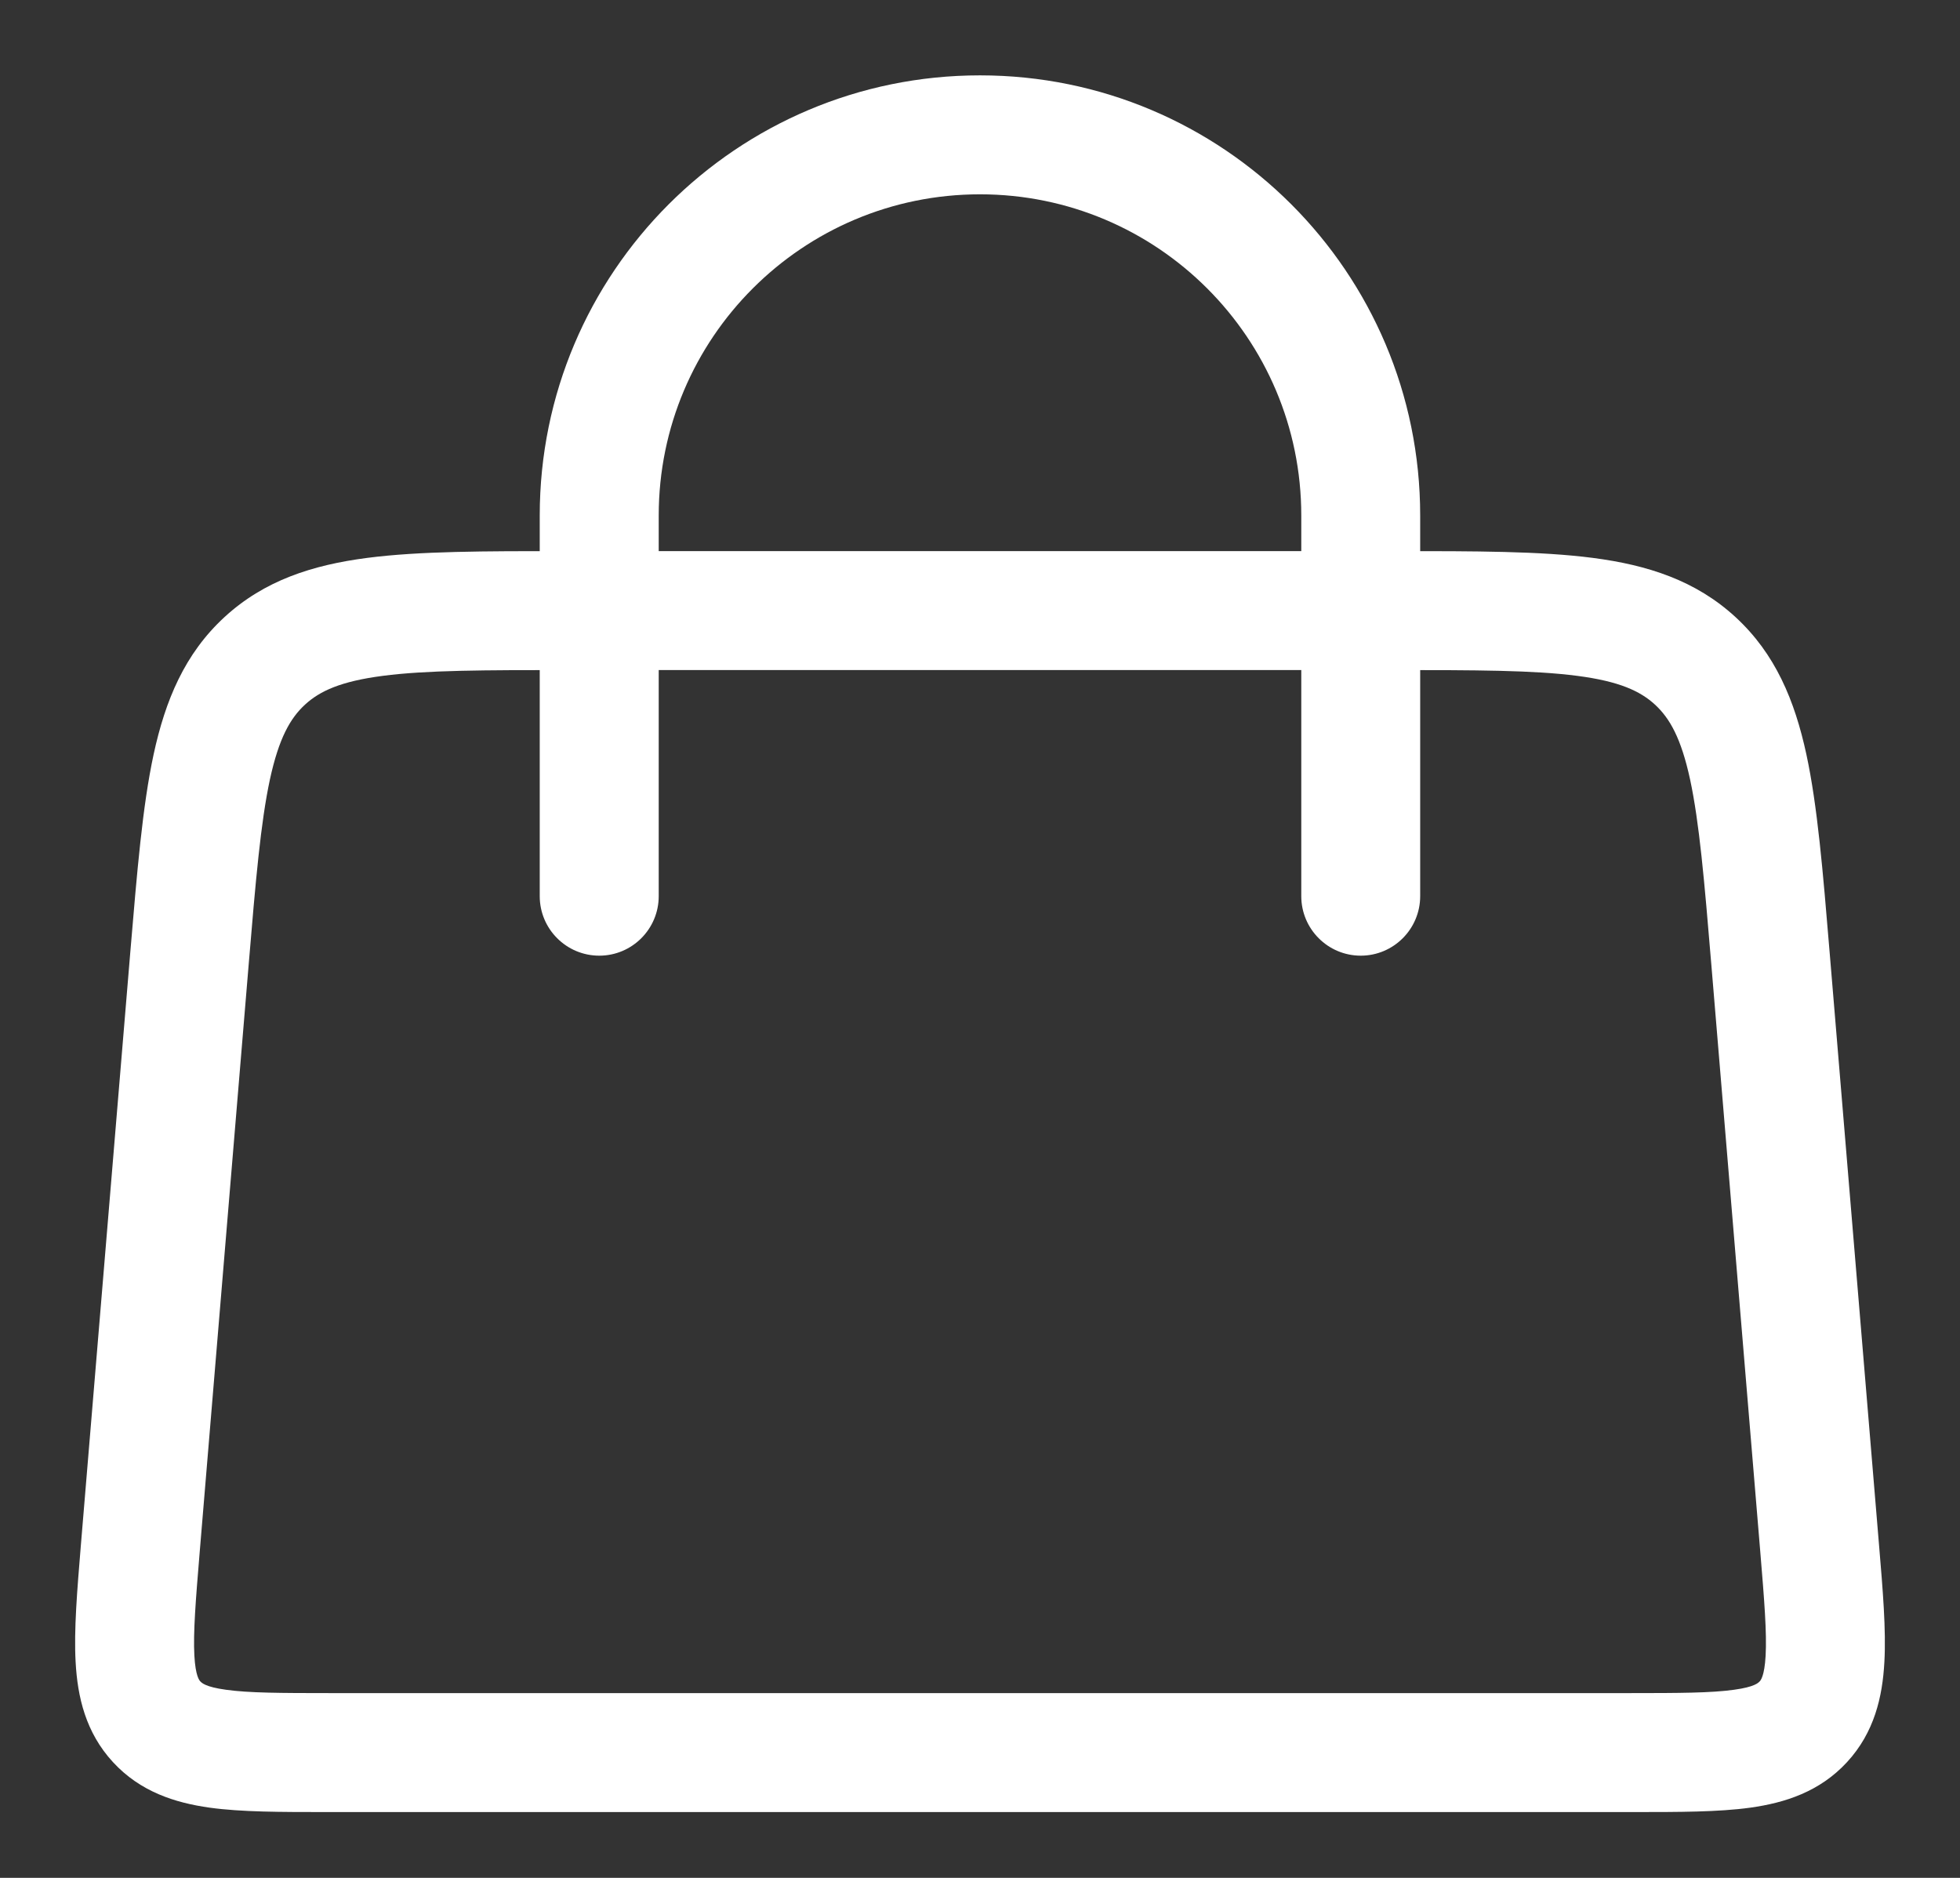
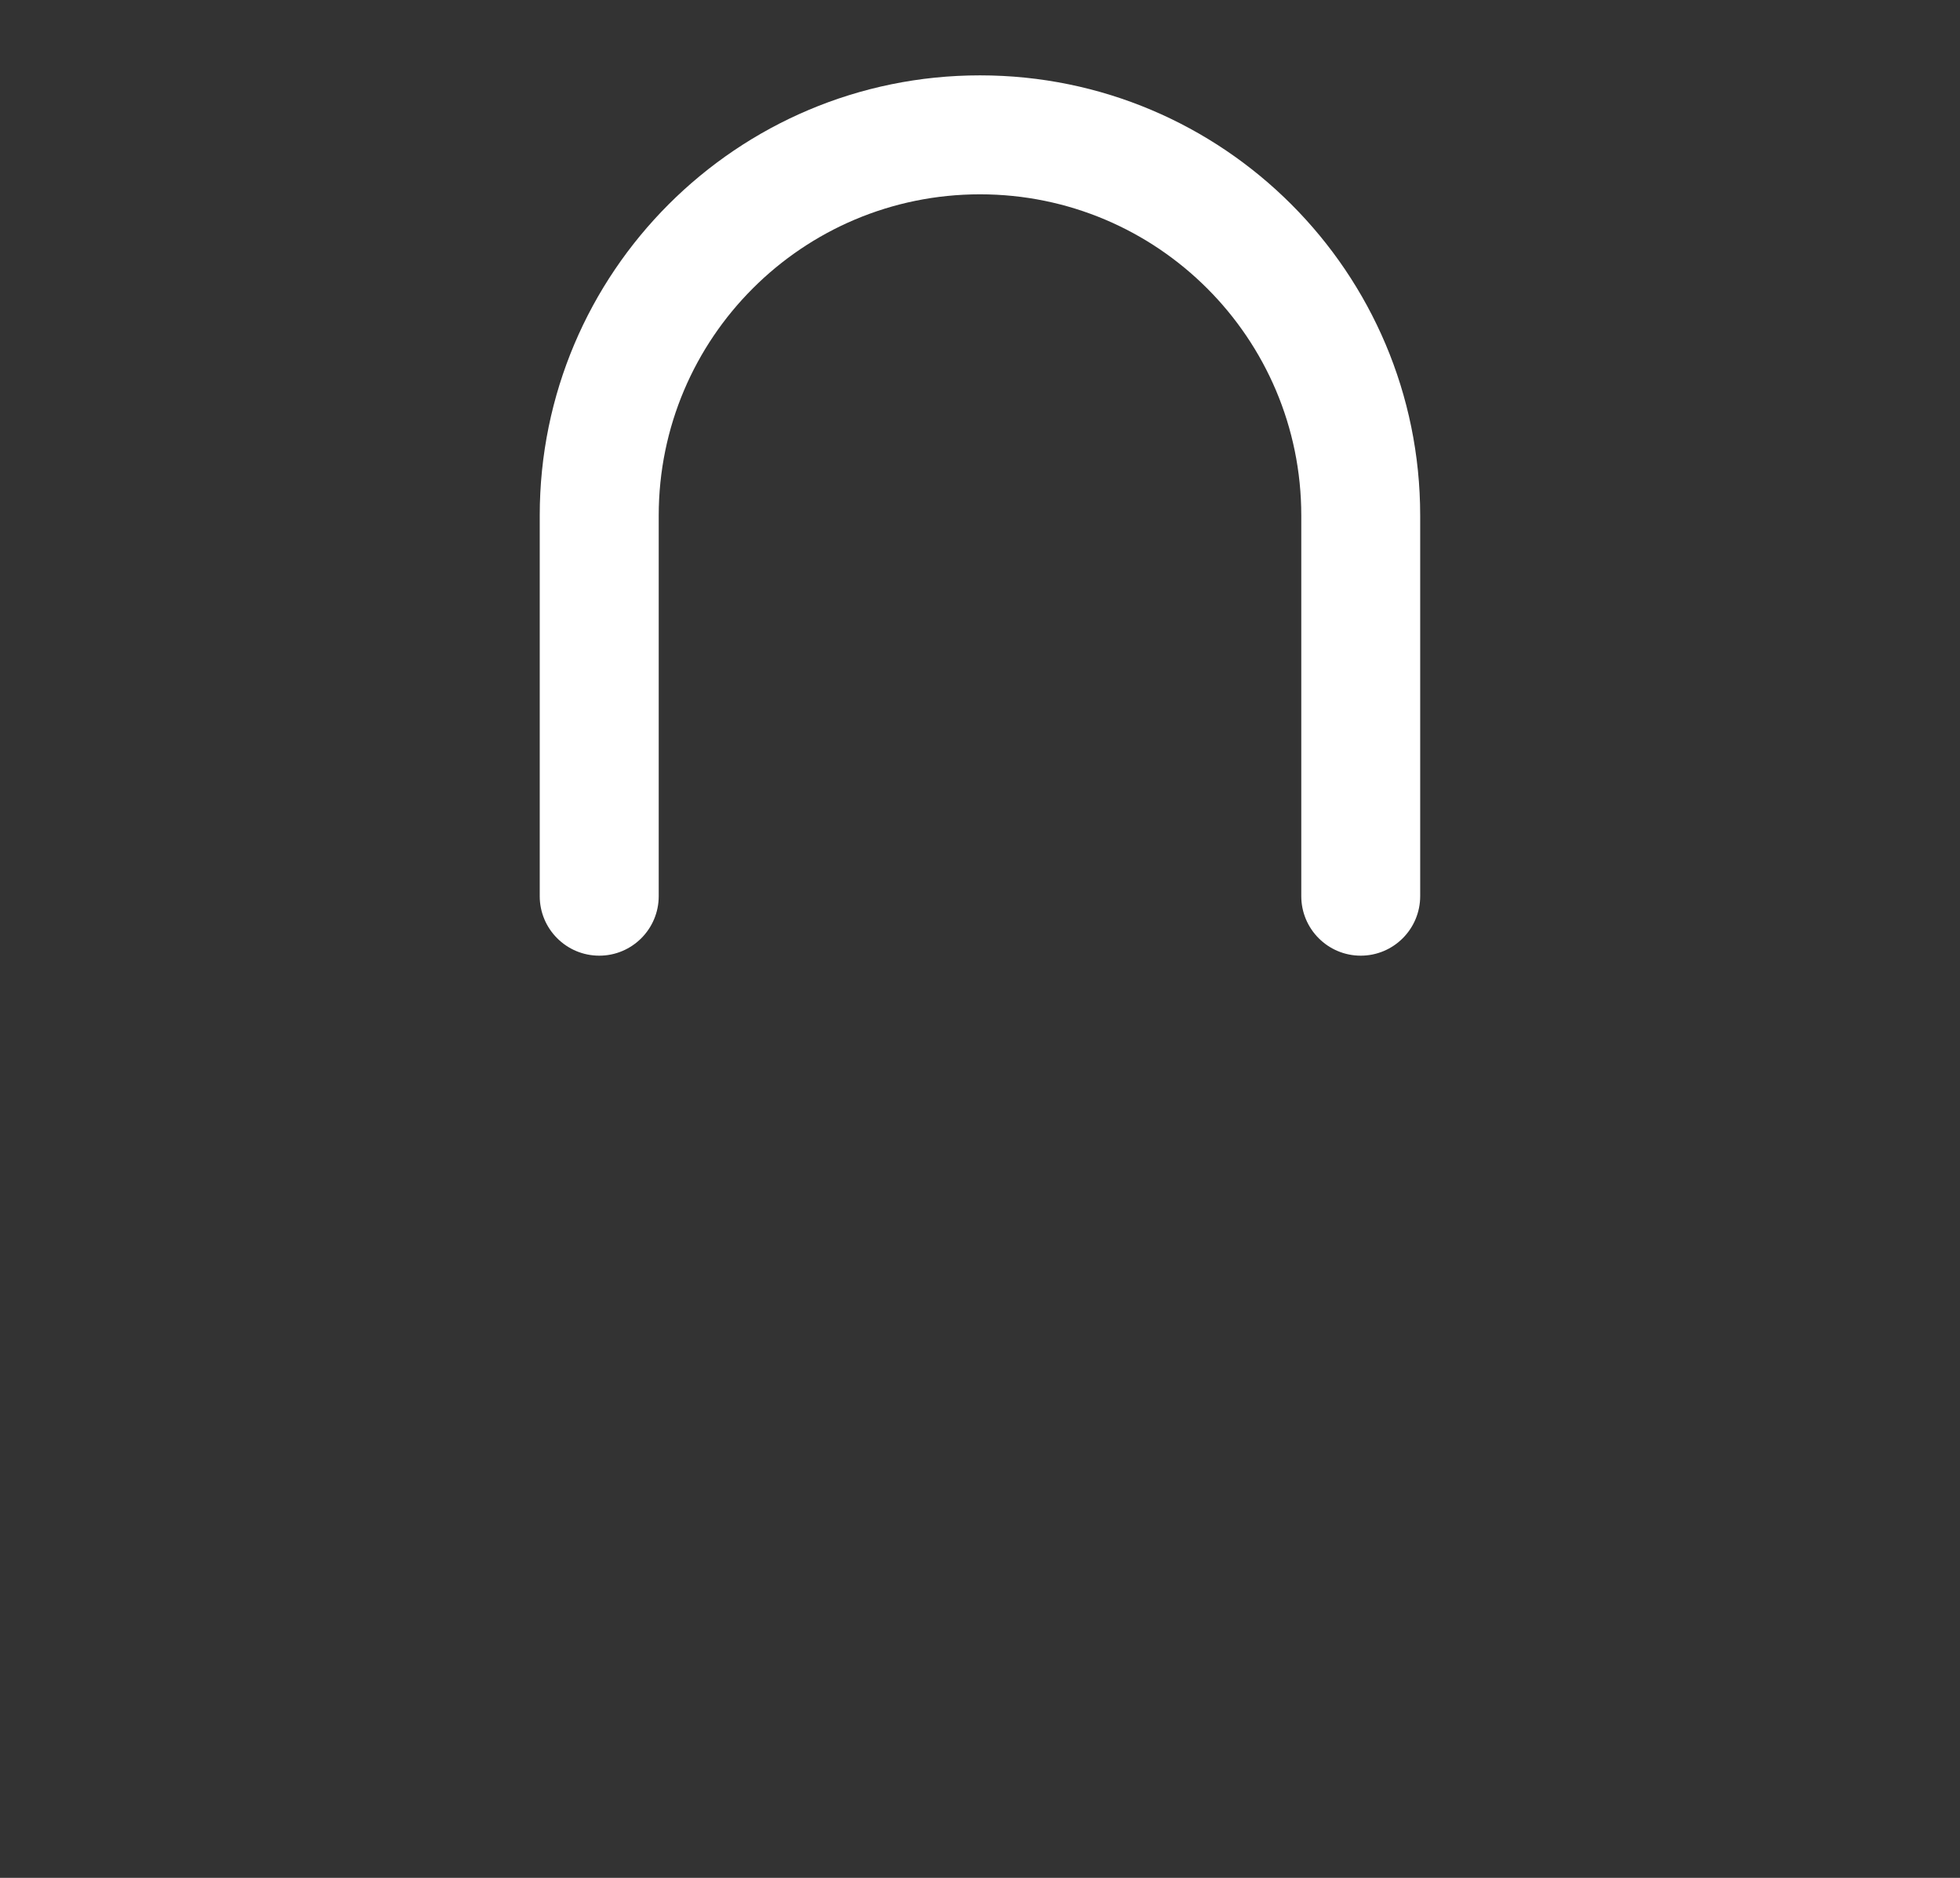
<svg xmlns="http://www.w3.org/2000/svg" width="24" height="23" viewBox="0 0 24 23" fill="none">
  <rect x="0" y="0" width="24" height="23" fill="#333333" stroke="none" />
  <path fill-rule="evenodd" clip-rule="evenodd" d="M7.338 11.705C6.935 11.705 6.609 11.378                              6.609 10.976L6.609 6.314C6.609 3.337 9.023 0.923 12 0.923C14.977 0.923                               17.39 3.337 17.39 6.314L17.39 10.976C17.39 11.378 17.064 11.705 16.662 11.705C16.26                               11.705 15.934 11.378 15.934 10.976L15.934 6.314C15.934 4.141 14.172 2.38 12 2.38C9.827                                2.38 8.066 4.141 8.066 6.314L8.066 10.976C8.066 11.378 7.74 11.705 7.338 11.705Z" fill="#fff" />
-   <path fill-rule="evenodd" clip-rule="evenodd" d="M6.916 6.75H17.084C18.06 6.75 18.863 6.75                              19.503 6.833C20.174 6.92 20.763 7.109 21.251 7.558C21.739 8.007 21.976 8.579 22.119                               9.24C22.255 9.871 22.321 10.671 22.402 11.644L23.009 18.928C23.055 19.477 23.096 19.963                                23.074 20.356C23.051 20.782 22.952 21.218 22.617 21.582C22.282 21.946 21.855 22.081 21.433                                 22.14C21.043 22.194 20.556 22.194 20.005 22.194H3.995C3.444 22.194 2.957 22.194 2.567                                 22.14C2.145 22.081 1.718 21.946 1.383 21.582C1.048 21.218 0.949 20.782 0.926 20.356C0.904                                  19.963 0.945 19.477 0.99 18.928L1.597 11.644C1.679 10.671 1.745 9.871 1.881 9.24C2.024                                   8.579 2.261 8.007 2.749 7.558C3.237 7.109 3.826 6.92 4.497 6.833C5.137 6.75 5.94                                    6.75 6.916 6.75ZM4.685 8.278C4.171 8.345 3.916 8.464 3.735 8.63C3.554 8.797 3.415                                    9.04 3.305 9.547C3.192 10.075 3.131 10.78 3.045 11.814L2.446 19.001C2.395 19.613 2.365                                     19.997 2.38 20.277C2.394 20.53 2.441 20.581 2.454 20.595L2.455 20.596L2.456 20.596C2.469                                      20.61 2.515 20.662 2.767 20.696C3.045 20.735 3.429 20.737 4.043 20.737H19.956C20.571 20.737                                       20.955 20.735 21.233 20.696C21.485 20.662 21.531 20.61 21.544 20.596L21.545 20.596L21.546                                       20.595C21.559 20.581 21.606 20.53 21.62 20.277C21.635 19.997 21.605 19.613 21.554 19.001L20.955                                        11.814C20.869 10.78 20.808 10.075 20.695 9.547C20.585 9.04 20.446 8.797 20.265 8.63C20.084                                         8.464 19.829 8.345 19.315 8.278C18.78 8.208 18.072 8.207 17.035 8.207H6.965C5.928 8.207                                          5.22 8.208 4.685 8.278Z" fill="#fff" />
</svg>